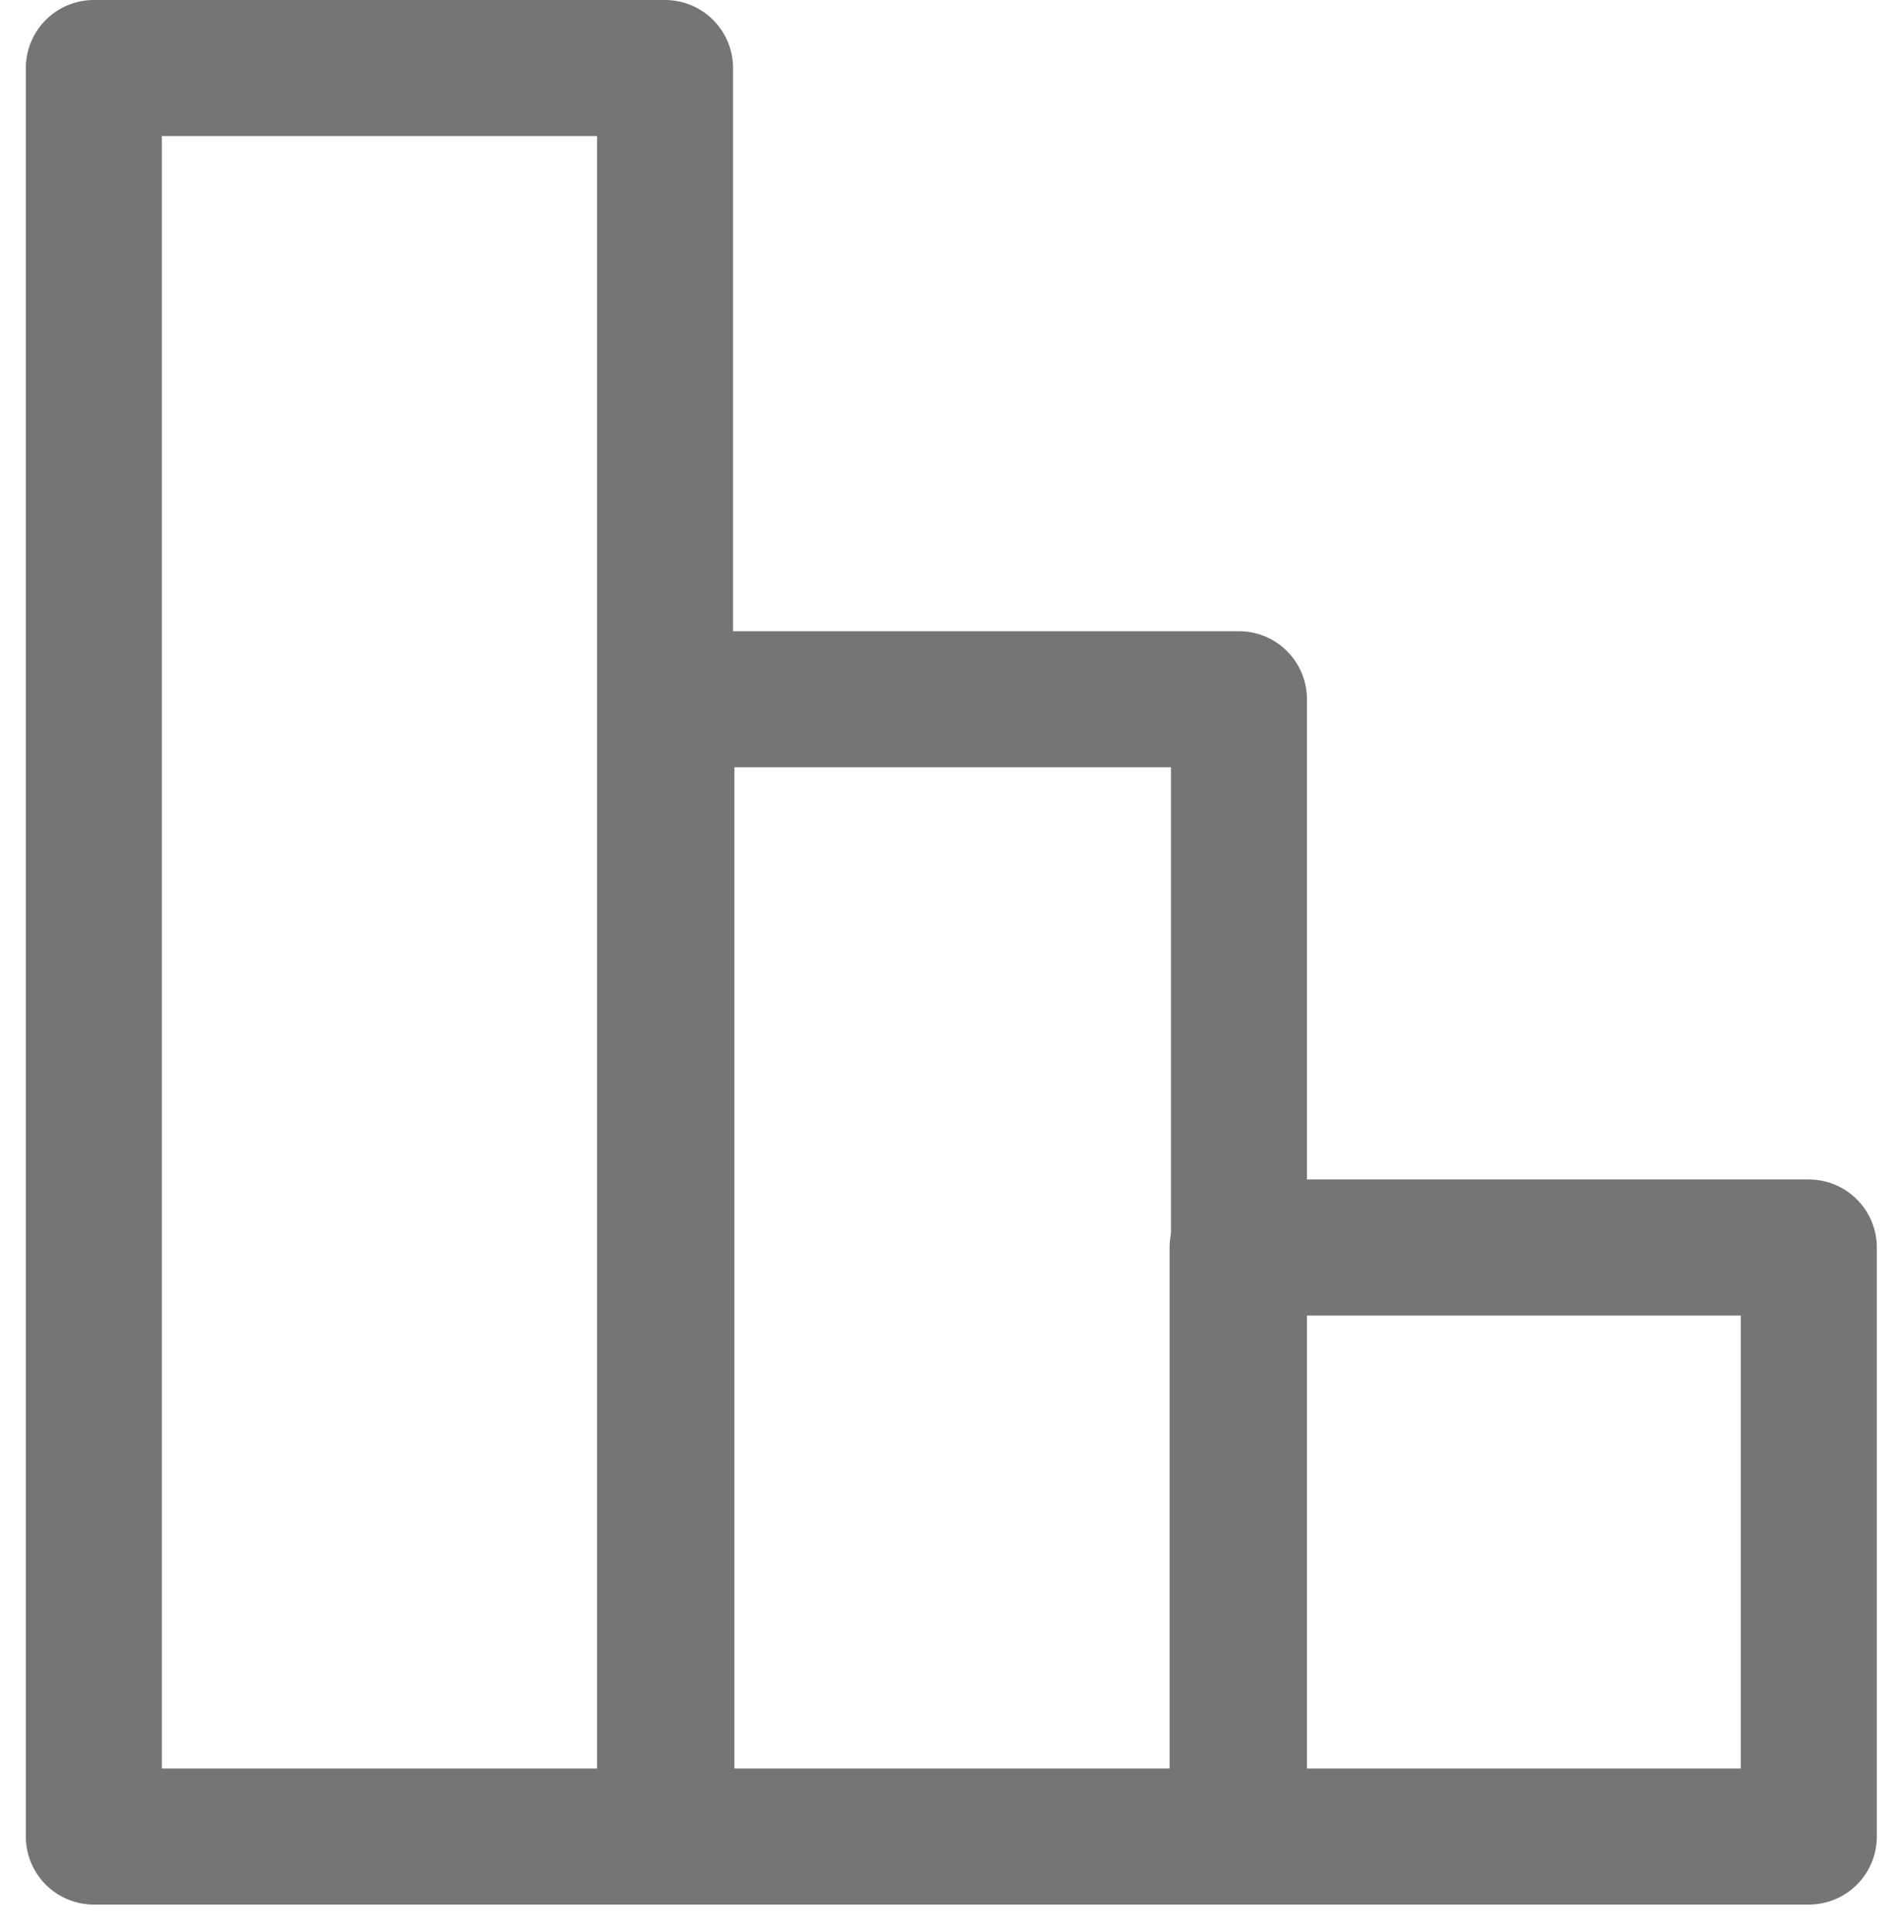
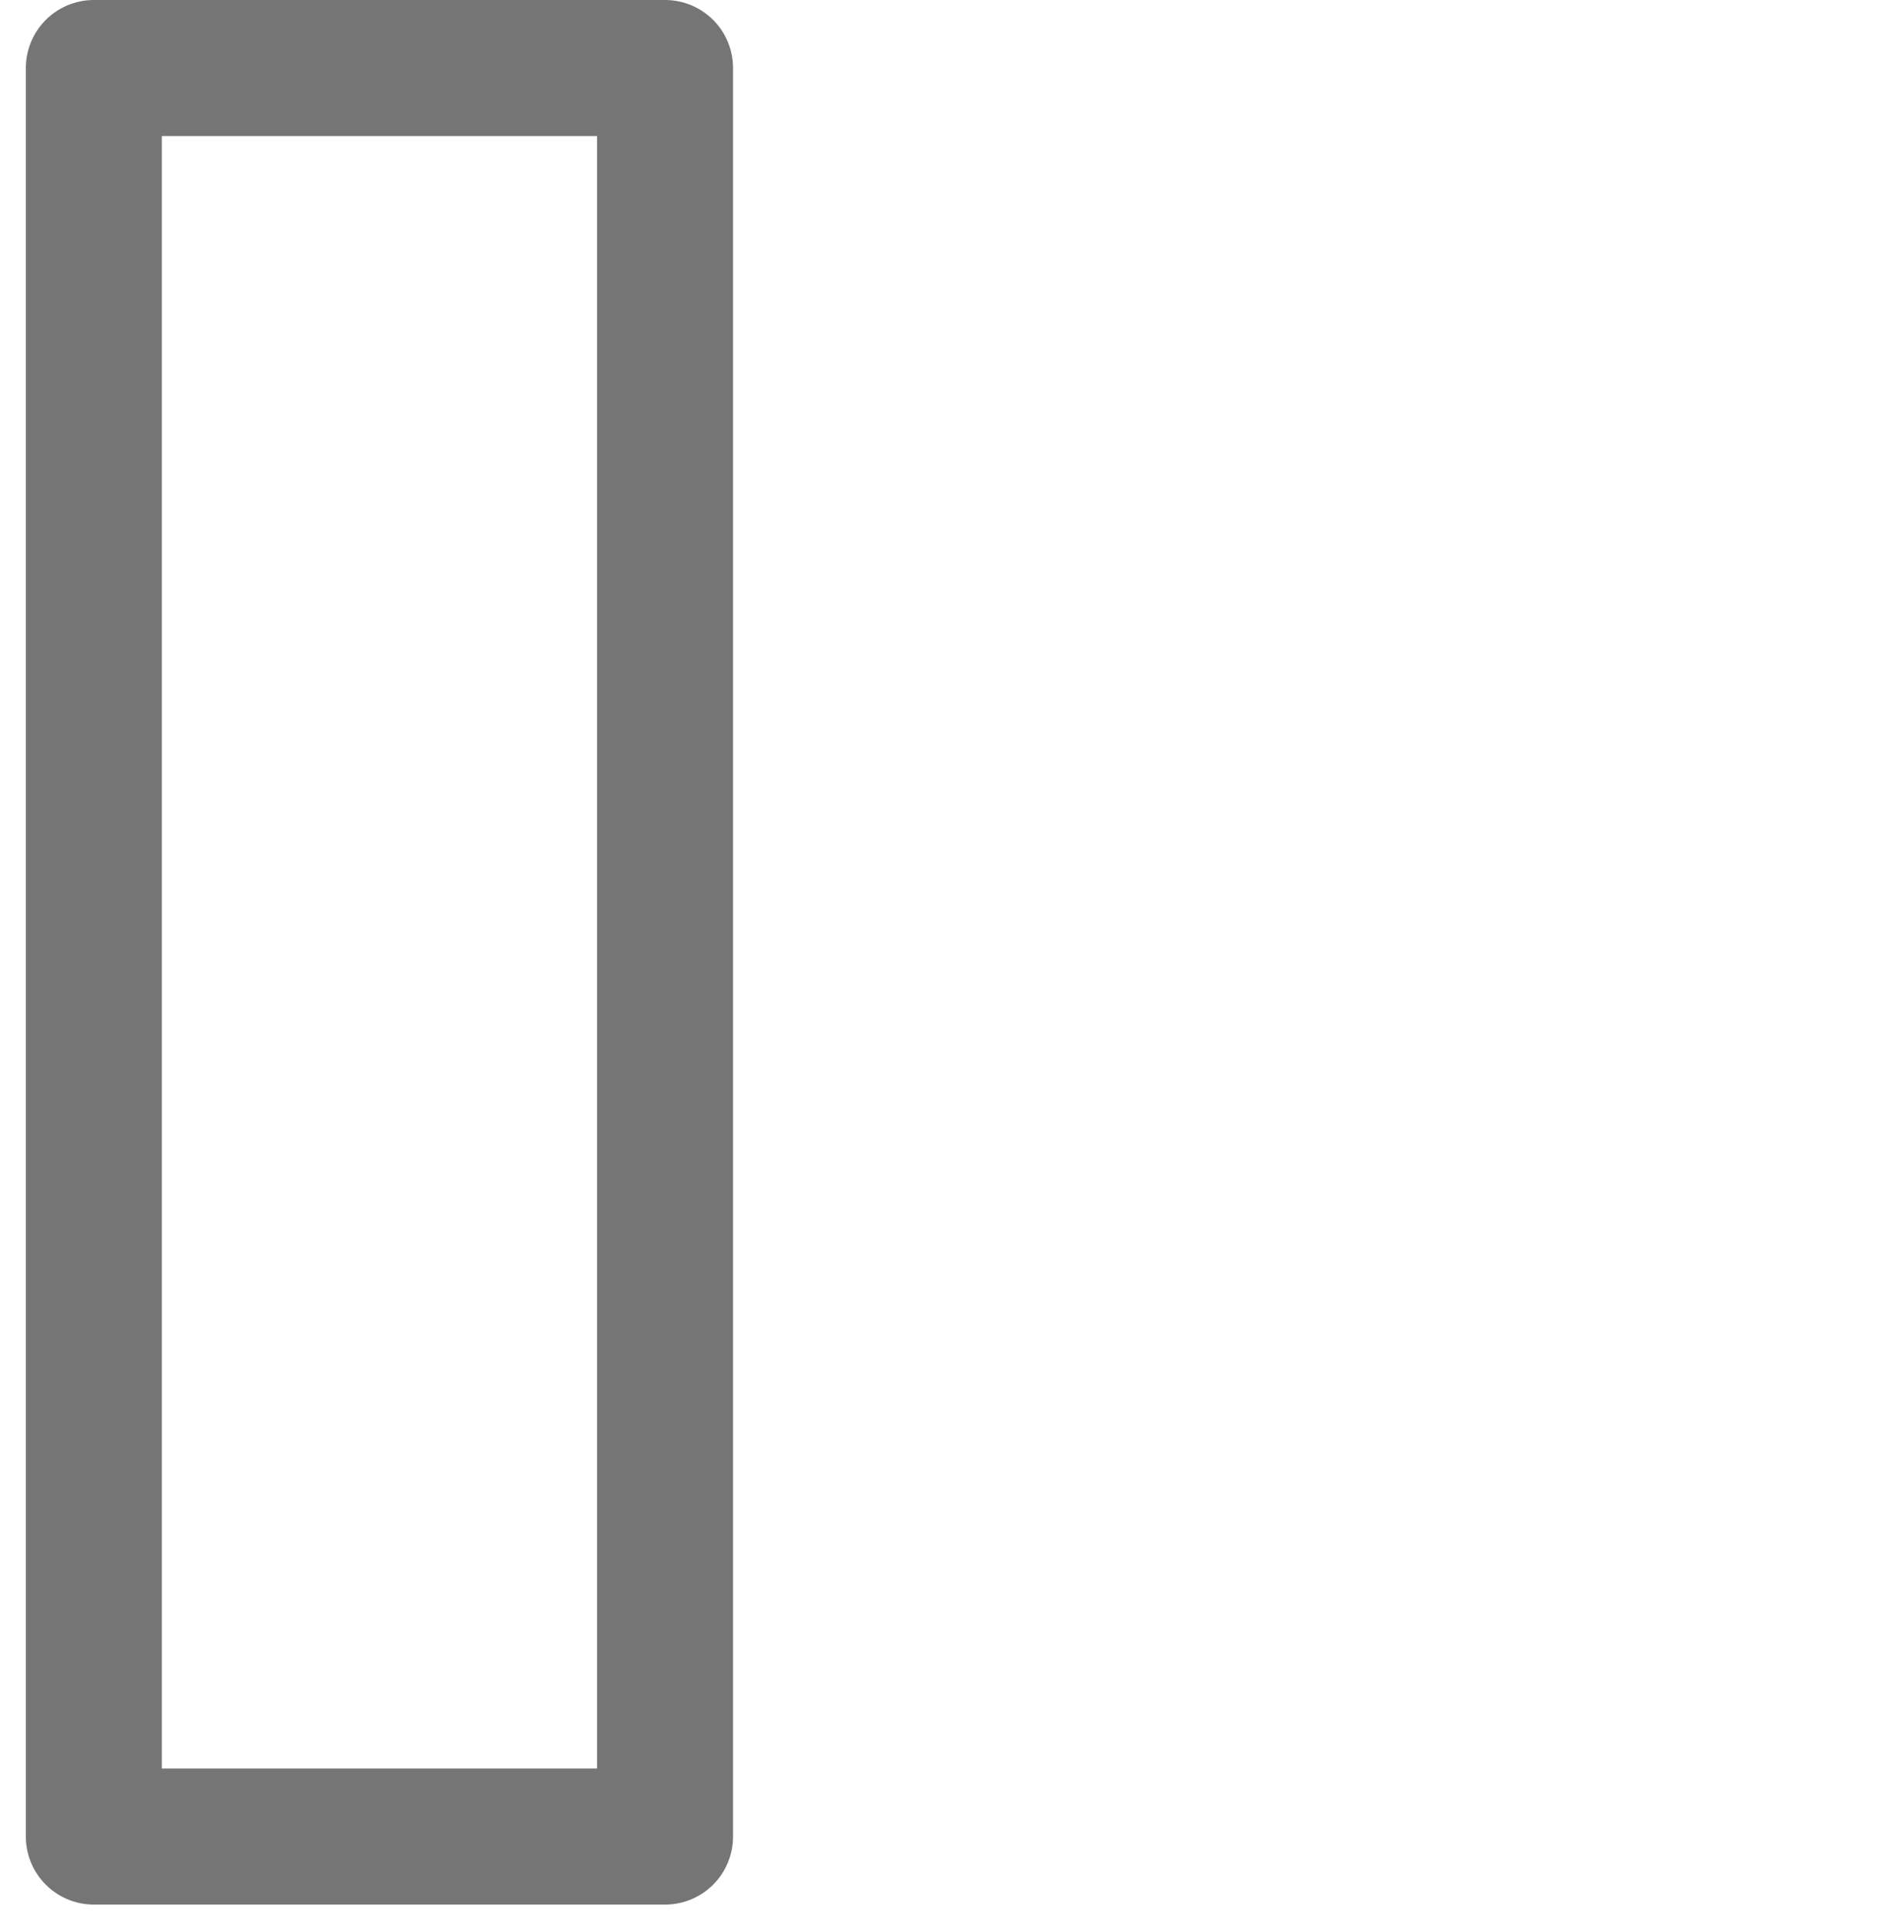
<svg xmlns="http://www.w3.org/2000/svg" id="_레이어_1" viewBox="0 0 14 14.2">
  <defs>
    <style>.cls-1{fill:none;stroke:#757575;stroke-linecap:round;stroke-linejoin:round;}</style>
  </defs>
  <rect class="cls-1" x=".69" y=".5" width="4.2" height="13" />
-   <rect class="cls-1" x="4.9" y="5.14" width="4.21" height="8.36" />
-   <rect class="cls-1" x="9.1" y="9.17" width="4.2" height="4.33" />
</svg>